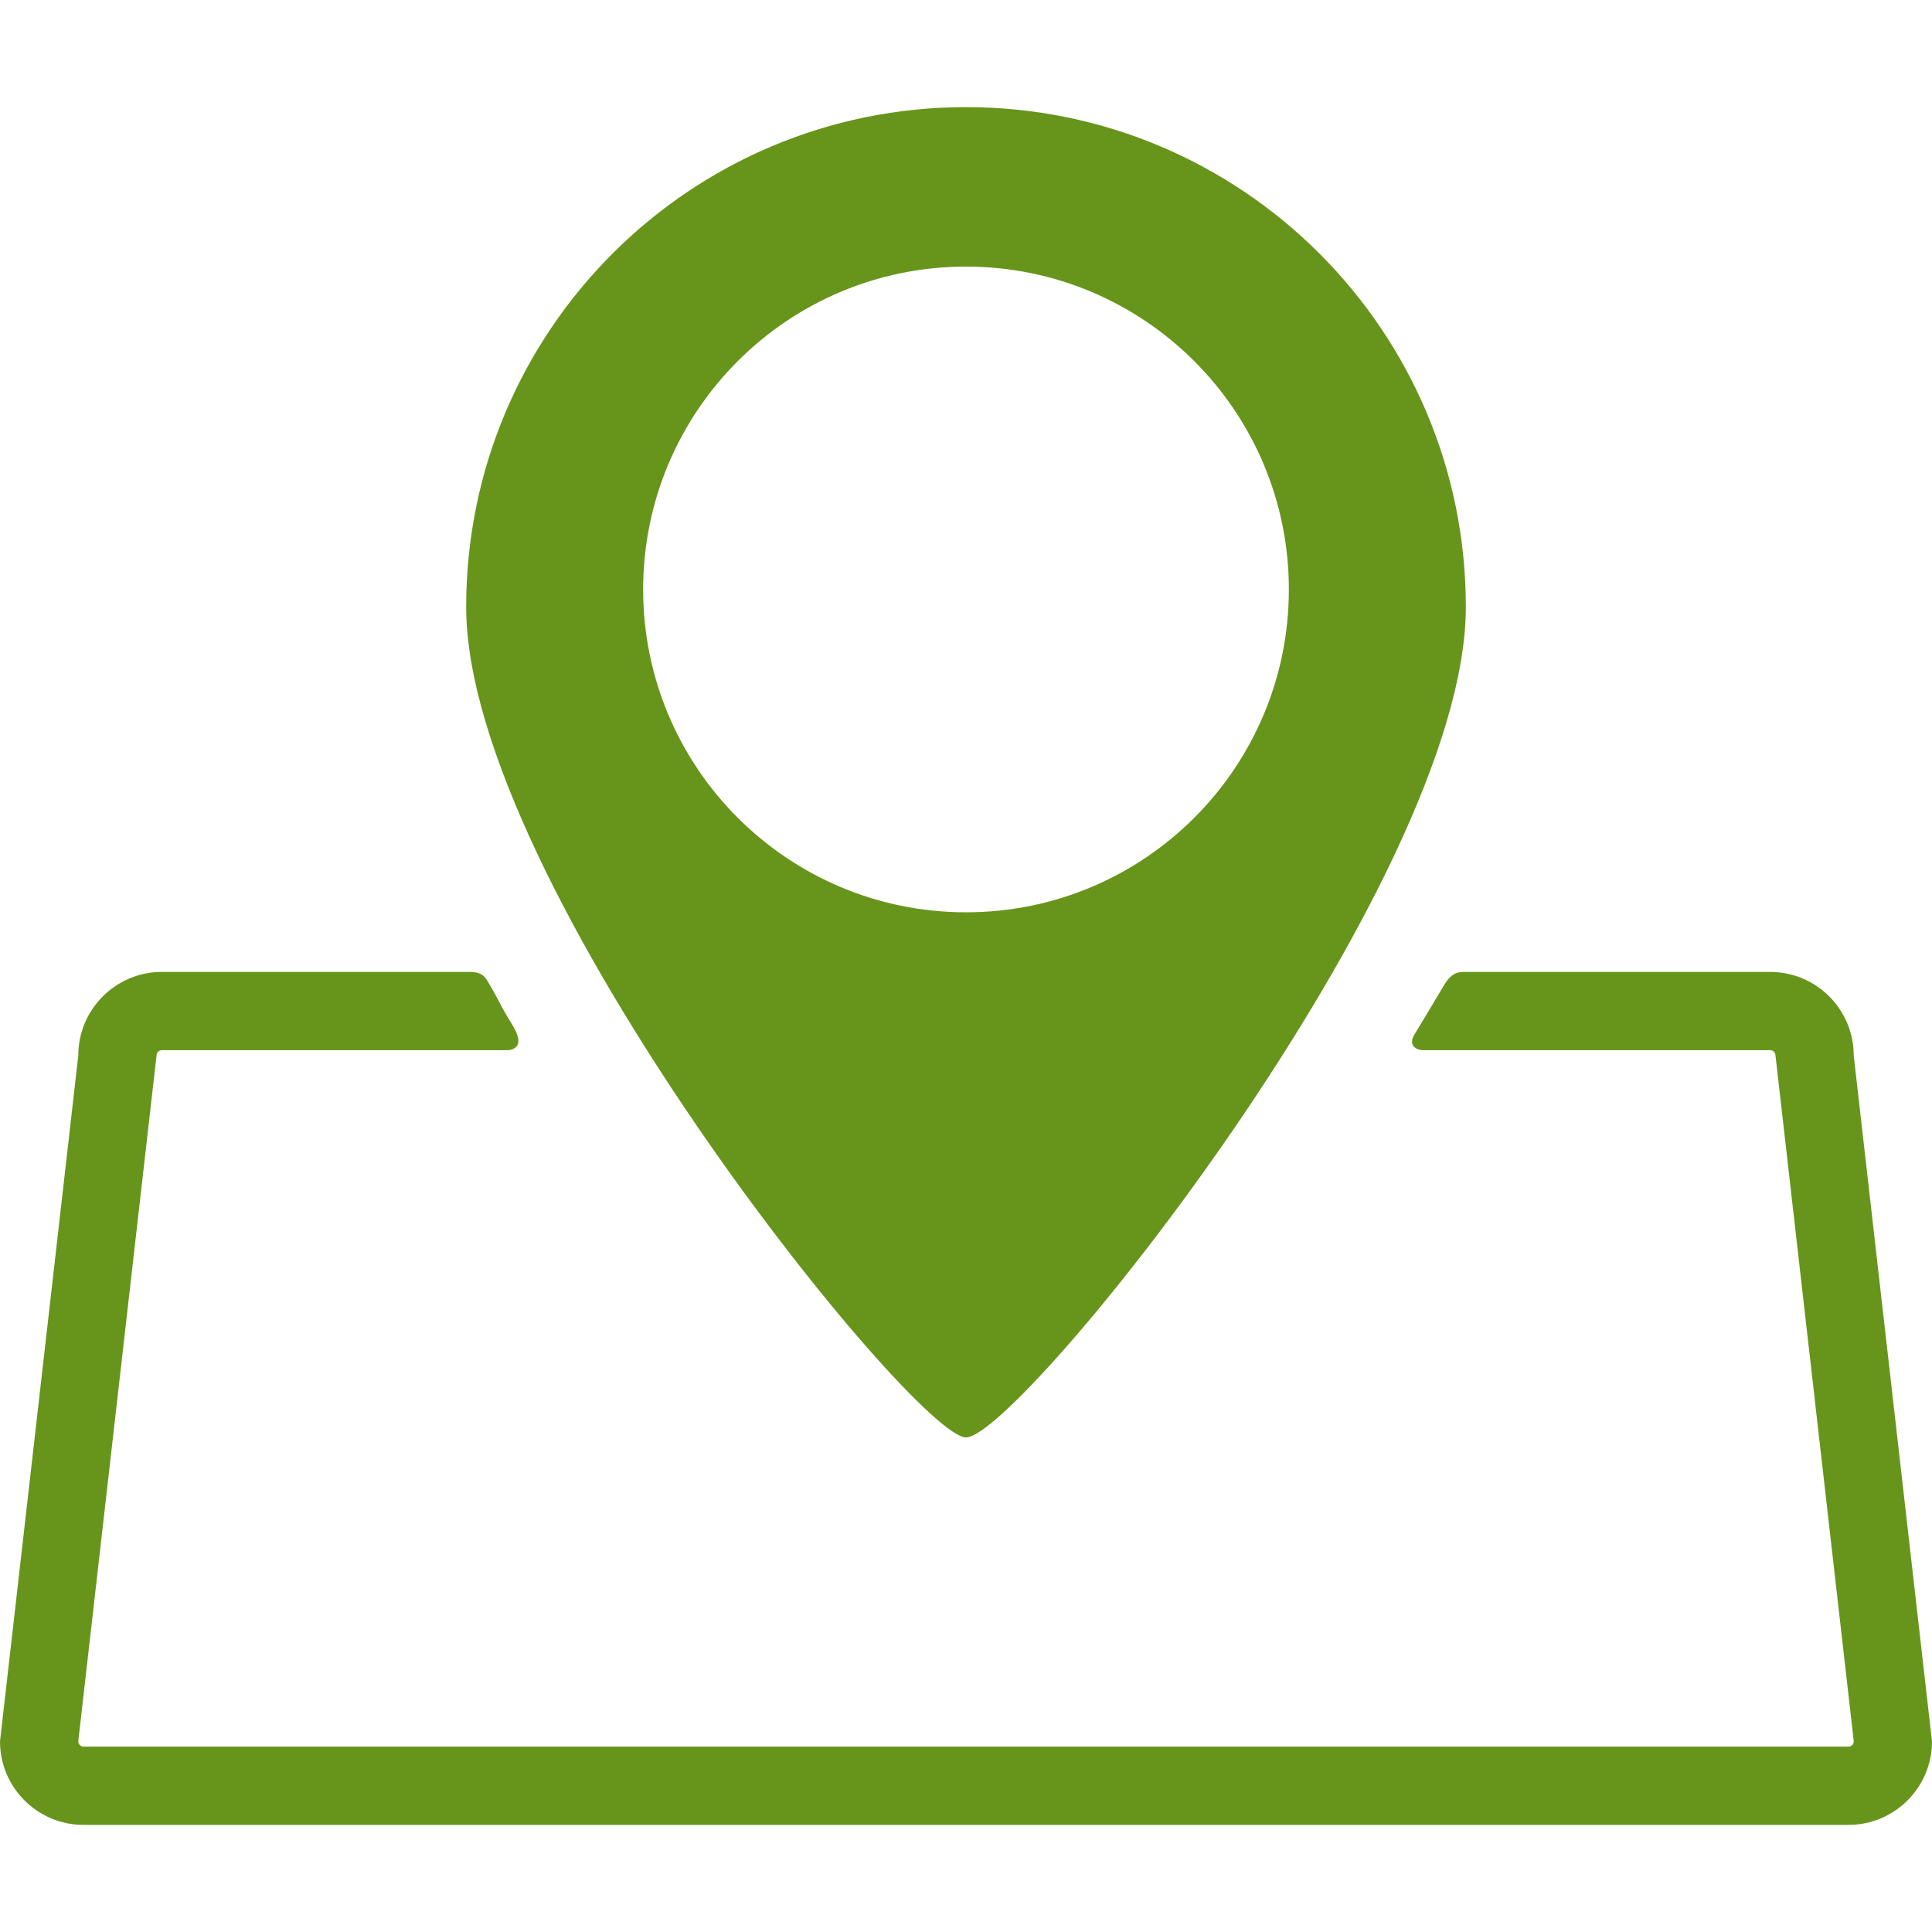
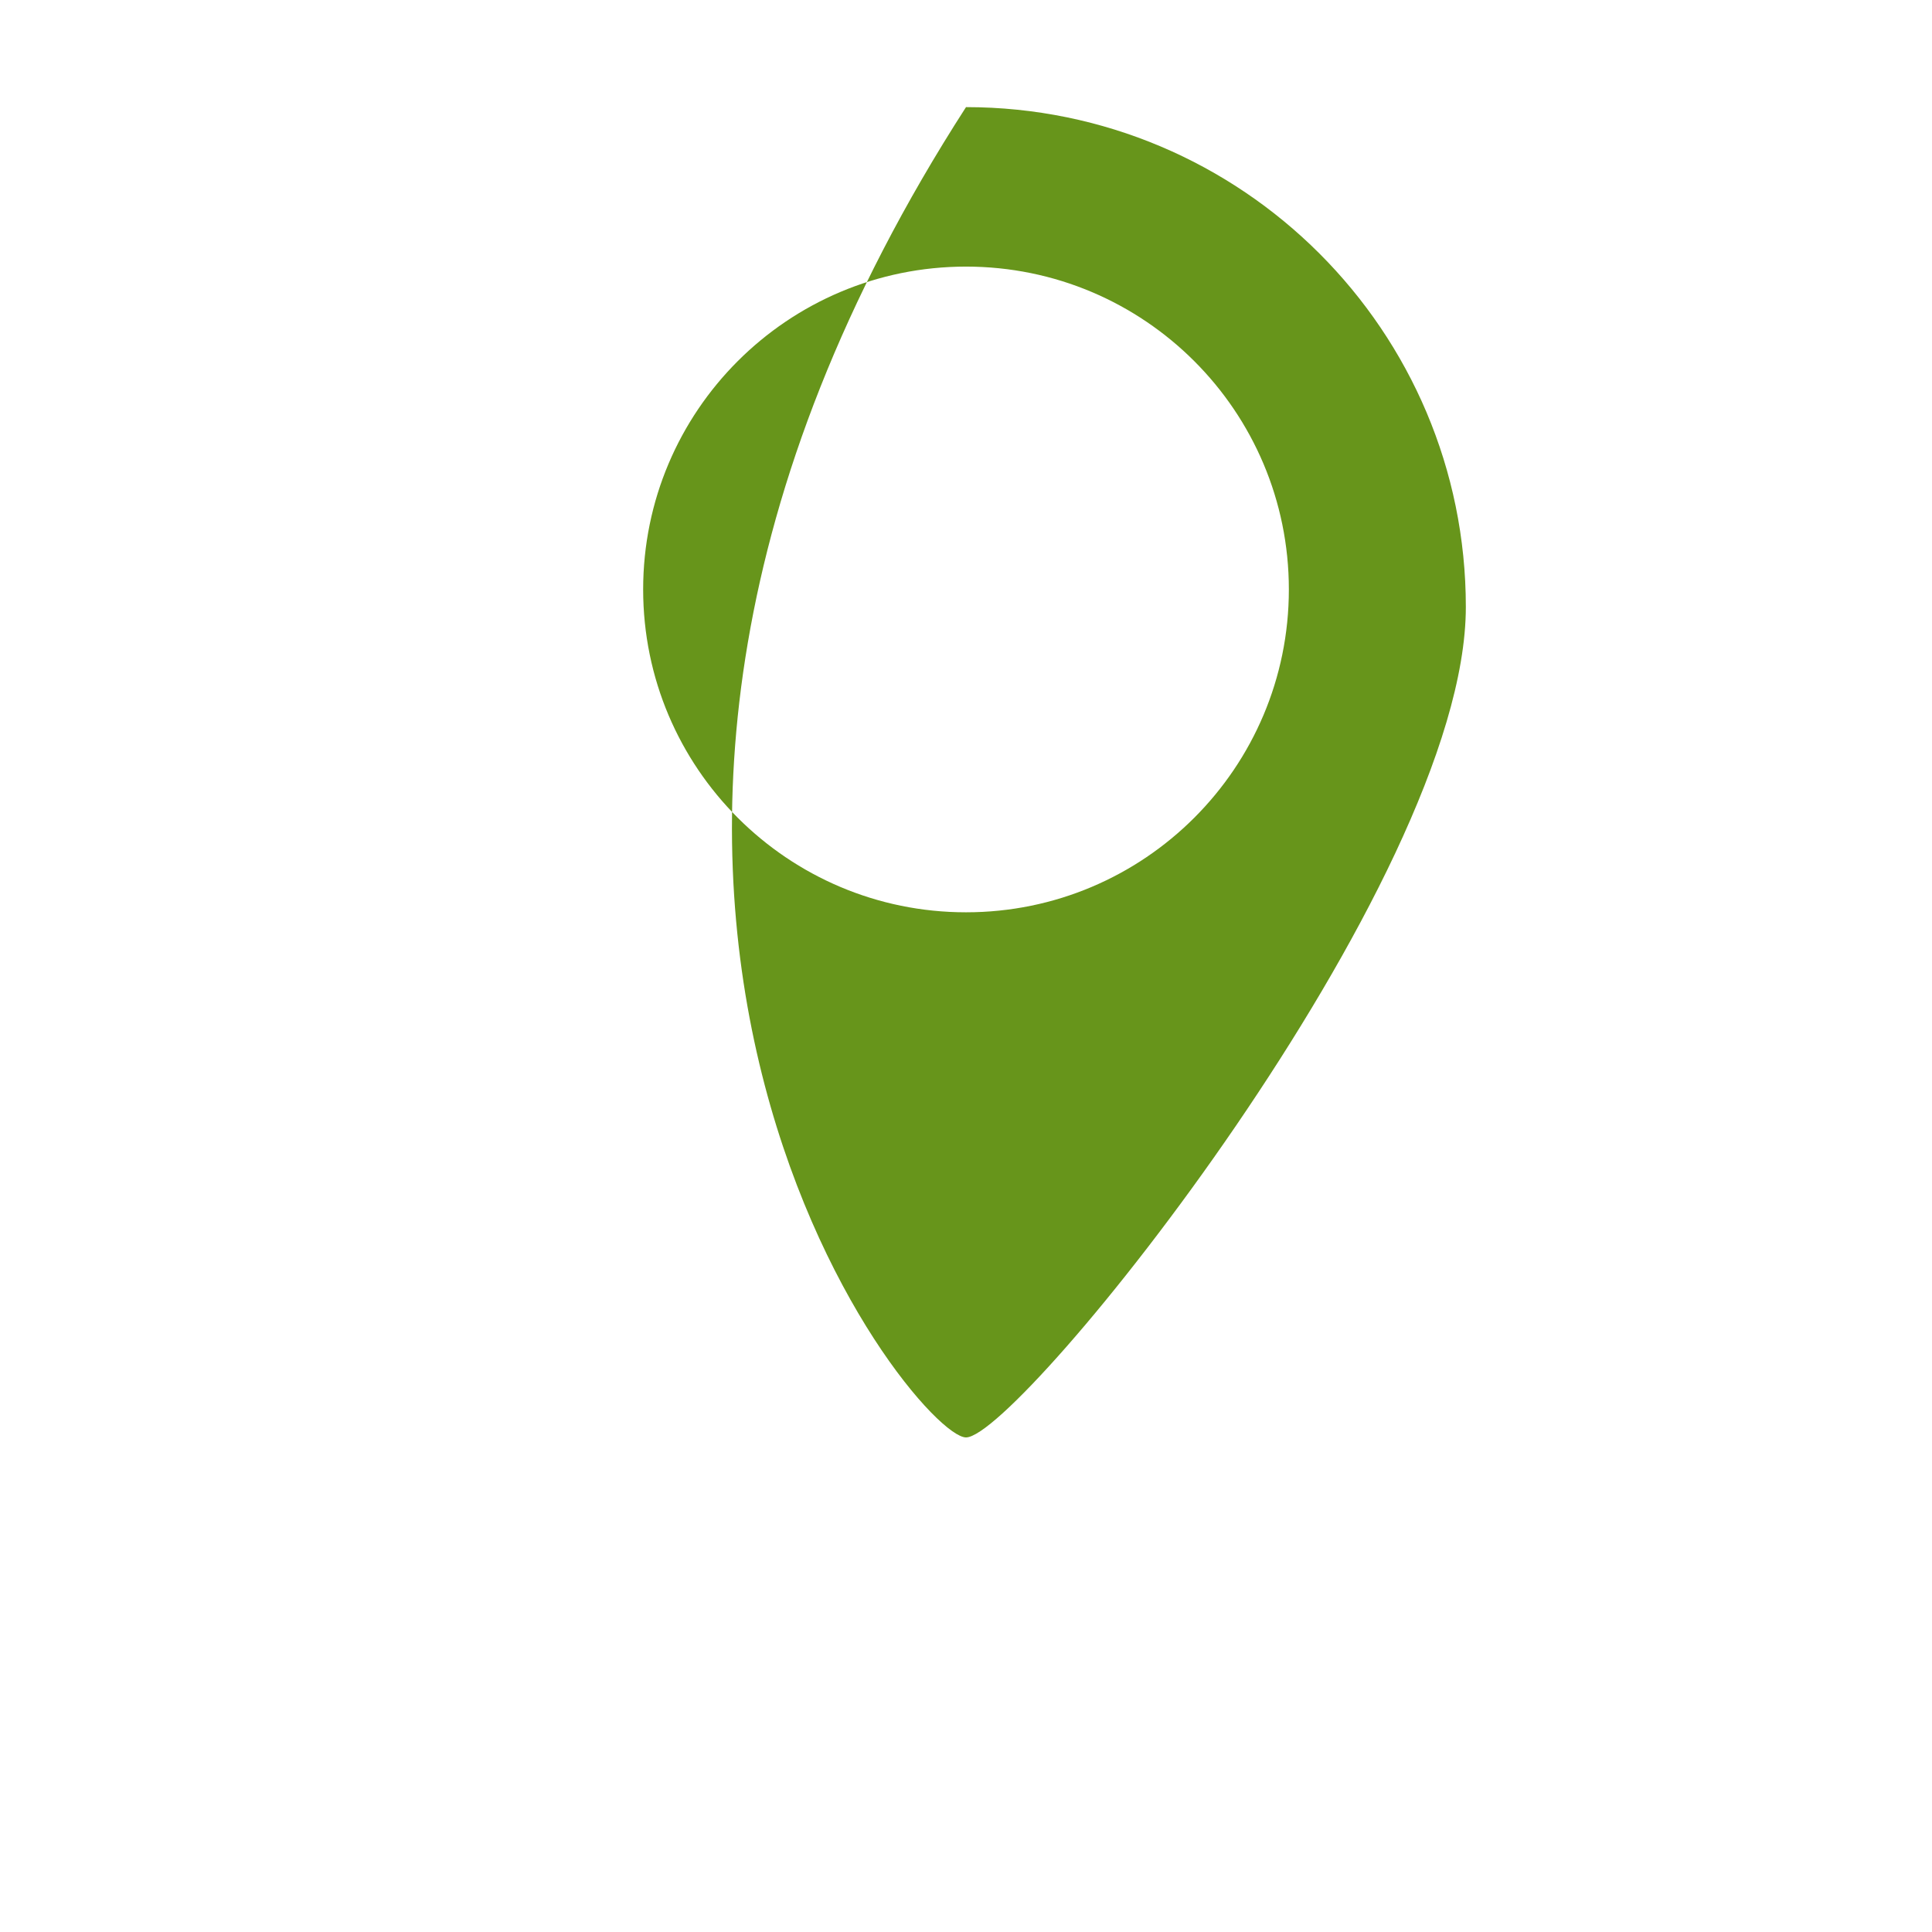
<svg xmlns="http://www.w3.org/2000/svg" version="1.1" id="Capa_1" x="0px" y="0px" width="512px" height="512px" viewBox="0 0 407.605 407.605" style="enable-background:new 0 0 407.605 407.605;" xml:space="preserve">
  <g>
    <g>
-       <path d="M203.805,303.261c11.283,0,105.451-116.968,105.451-175.209c0-58.239-47.213-105.452-105.451-105.452    c-58.242,0-105.453,47.213-105.453,105.452C98.352,186.292,192.93,303.261,203.805,303.261z M135.69,124.359    c0-37.618,30.494-68.113,68.115-68.113c37.617,0,68.113,30.495,68.113,68.113c0,37.618-30.496,68.114-68.113,68.114    C166.184,192.473,135.69,161.977,135.69,124.359z" fill="#67951b" />
-       <path d="M391.088,222.666c0-9.713-7.9-17.614-17.613-17.614c0,0-47.016,0-64.223,0c-1.34,0-2.883-0.071-4.58,2.776    c-3.389,5.688-3.092,5.188-6.273,10.453c-1.48,2.449,0.76,3.279,1.682,3.279c20.564,0,73.396,0,73.396,0    c0.588,0,1.104,0.518,1.104,1.104l16.52,144.727c0,0.588-0.516,1.105-1.105,1.105H17.616c-0.592,0-1.105-0.518-1.105-1.105    l16.517-144.725c0-0.588,0.516-1.104,1.105-1.104c0,0,54.619,0,72.826,0c1.5,0,3.875-0.872,1.174-5.269    c-3.169-5.157-1.941-3.646-5.299-9.354c-1.25-2.125-2.983-1.888-5.328-1.888c-15.844,0-63.373,0-63.373,0    c-9.709,0-17.613,7.901-17.613,17.614L0,367.393c0,9.713,7.902,17.613,17.615,17.613h372.377c9.715,0,17.613-7.9,17.613-17.613    L391.088,222.666z" fill="#67951b" />
+       <path d="M203.805,303.261c11.283,0,105.451-116.968,105.451-175.209c0-58.239-47.213-105.452-105.451-105.452    C98.352,186.292,192.93,303.261,203.805,303.261z M135.69,124.359    c0-37.618,30.494-68.113,68.115-68.113c37.617,0,68.113,30.495,68.113,68.113c0,37.618-30.496,68.114-68.113,68.114    C166.184,192.473,135.69,161.977,135.69,124.359z" fill="#67951b" />
    </g>
  </g>
  <g>
</g>
  <g>
</g>
  <g>
</g>
  <g>
</g>
  <g>
</g>
  <g>
</g>
  <g>
</g>
  <g>
</g>
  <g>
</g>
  <g>
</g>
  <g>
</g>
  <g>
</g>
  <g>
</g>
  <g>
</g>
  <g>
</g>
</svg>